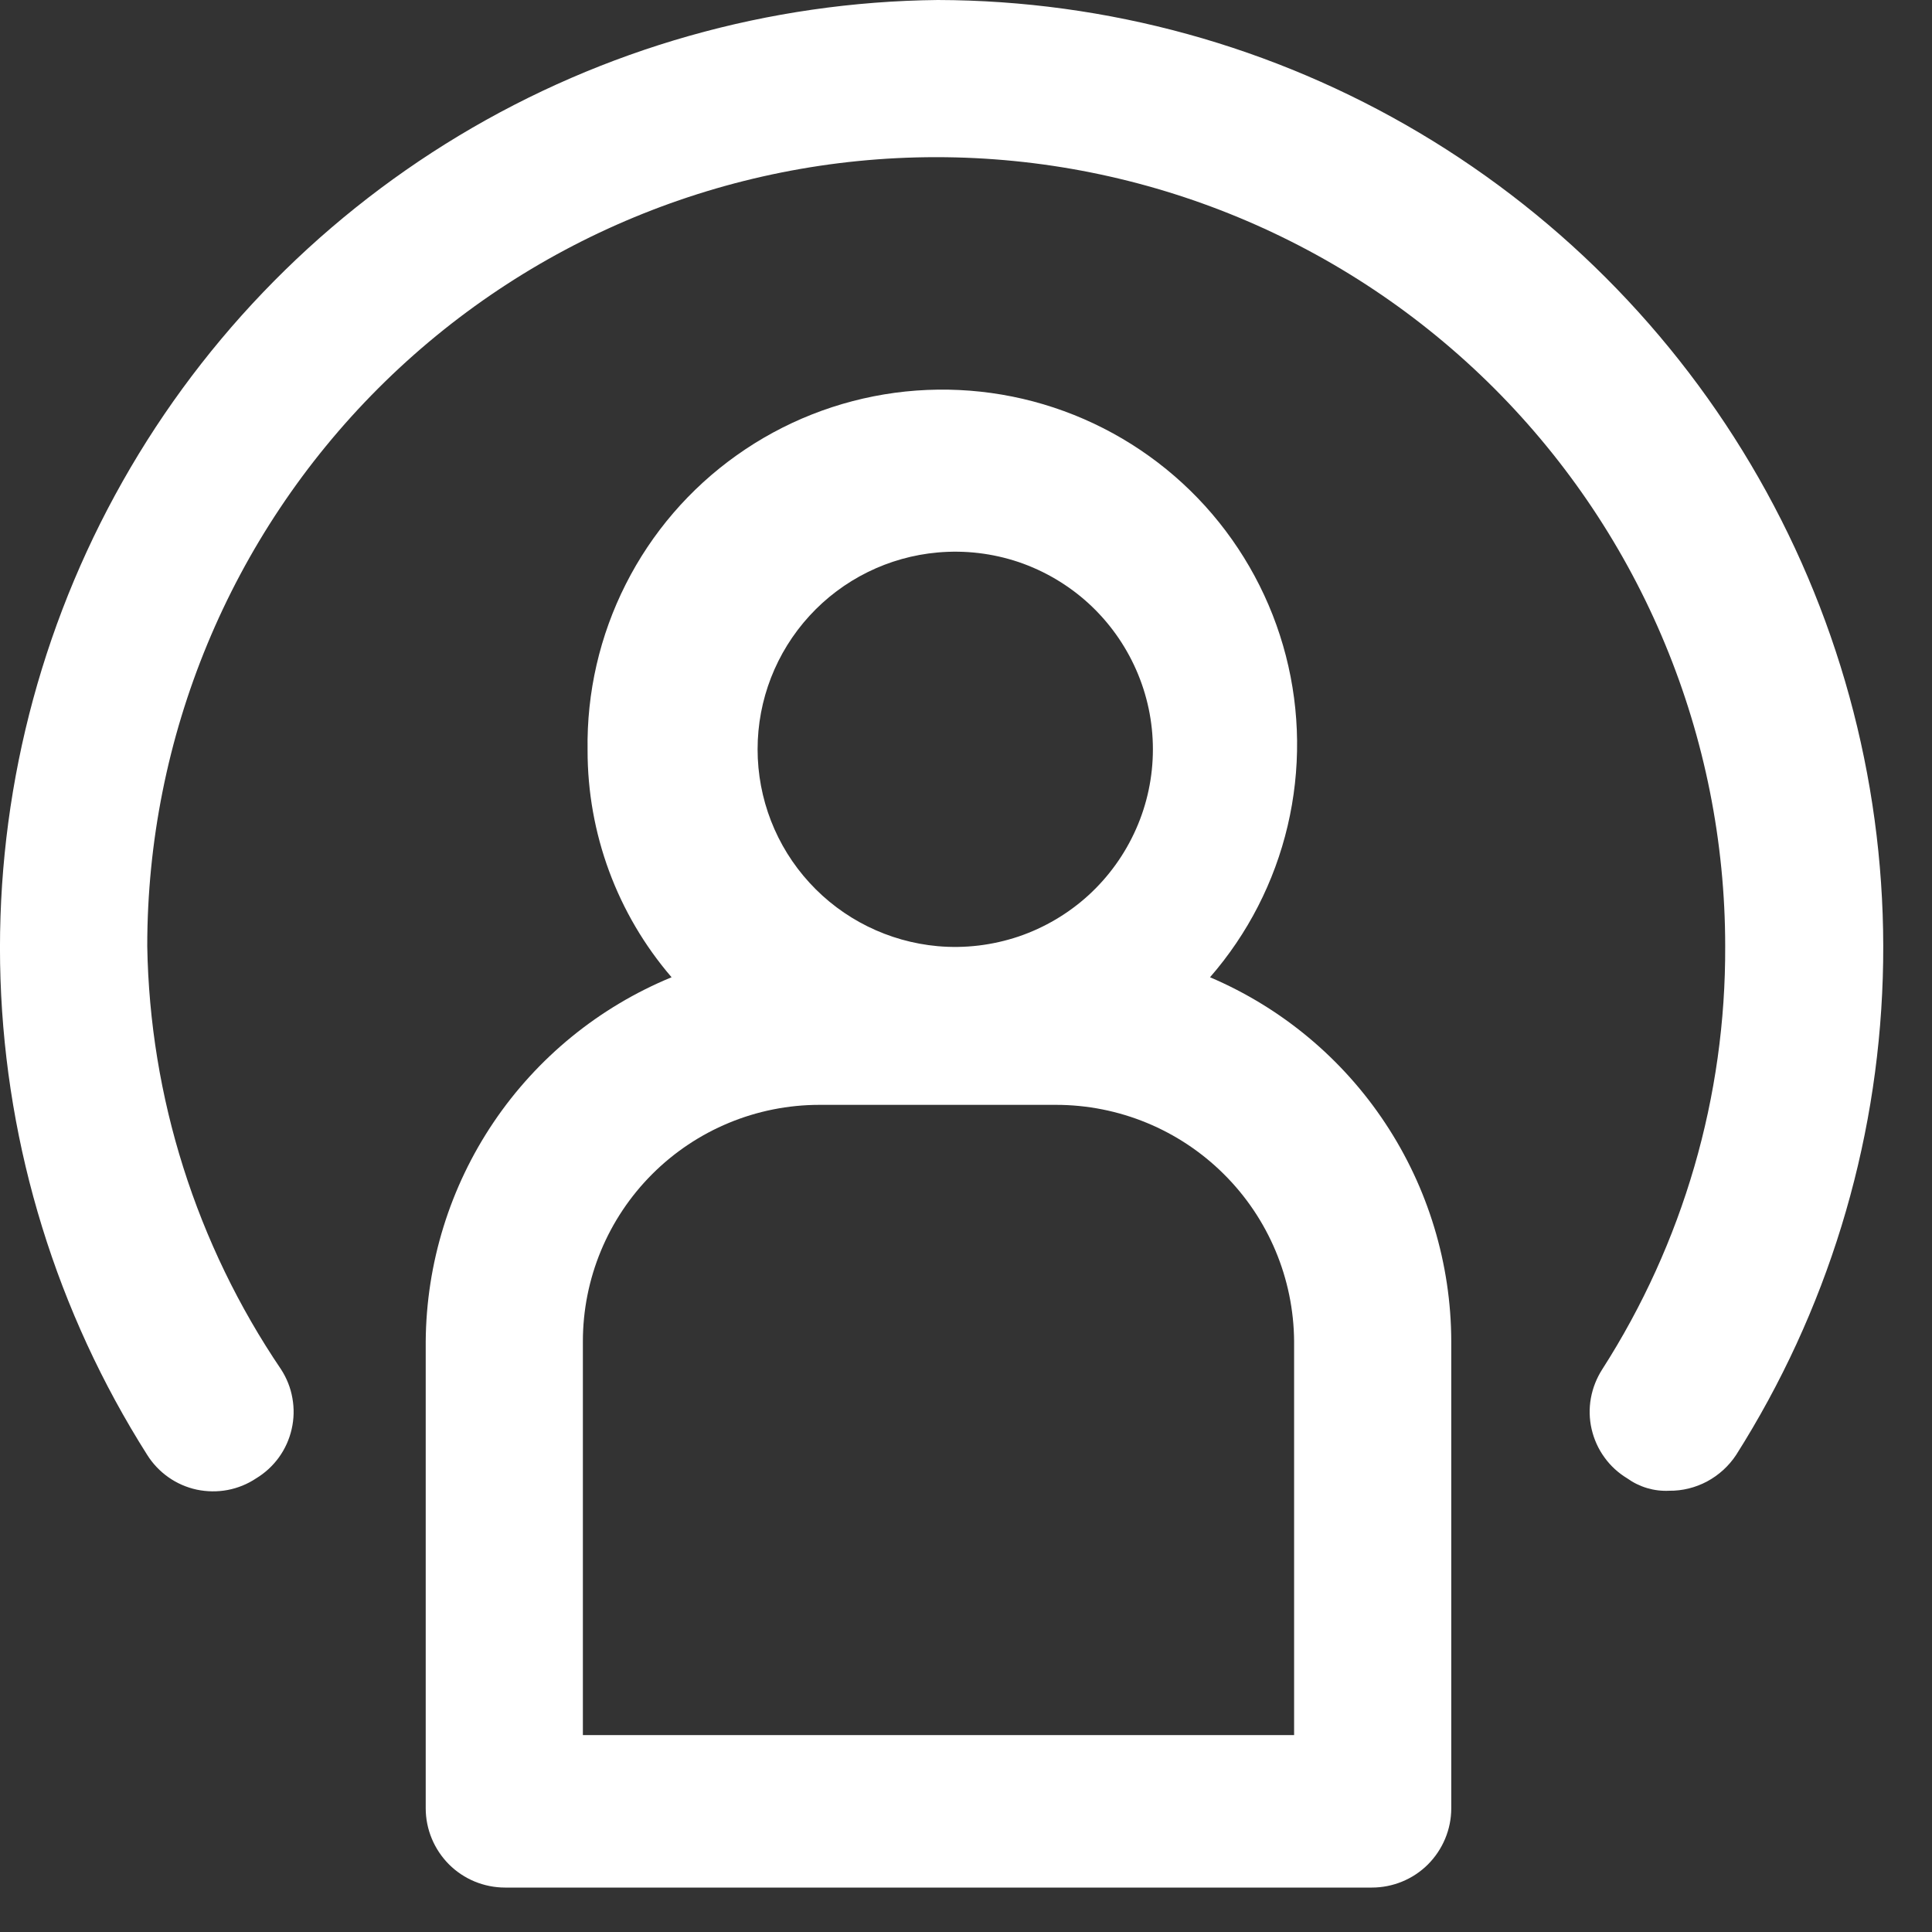
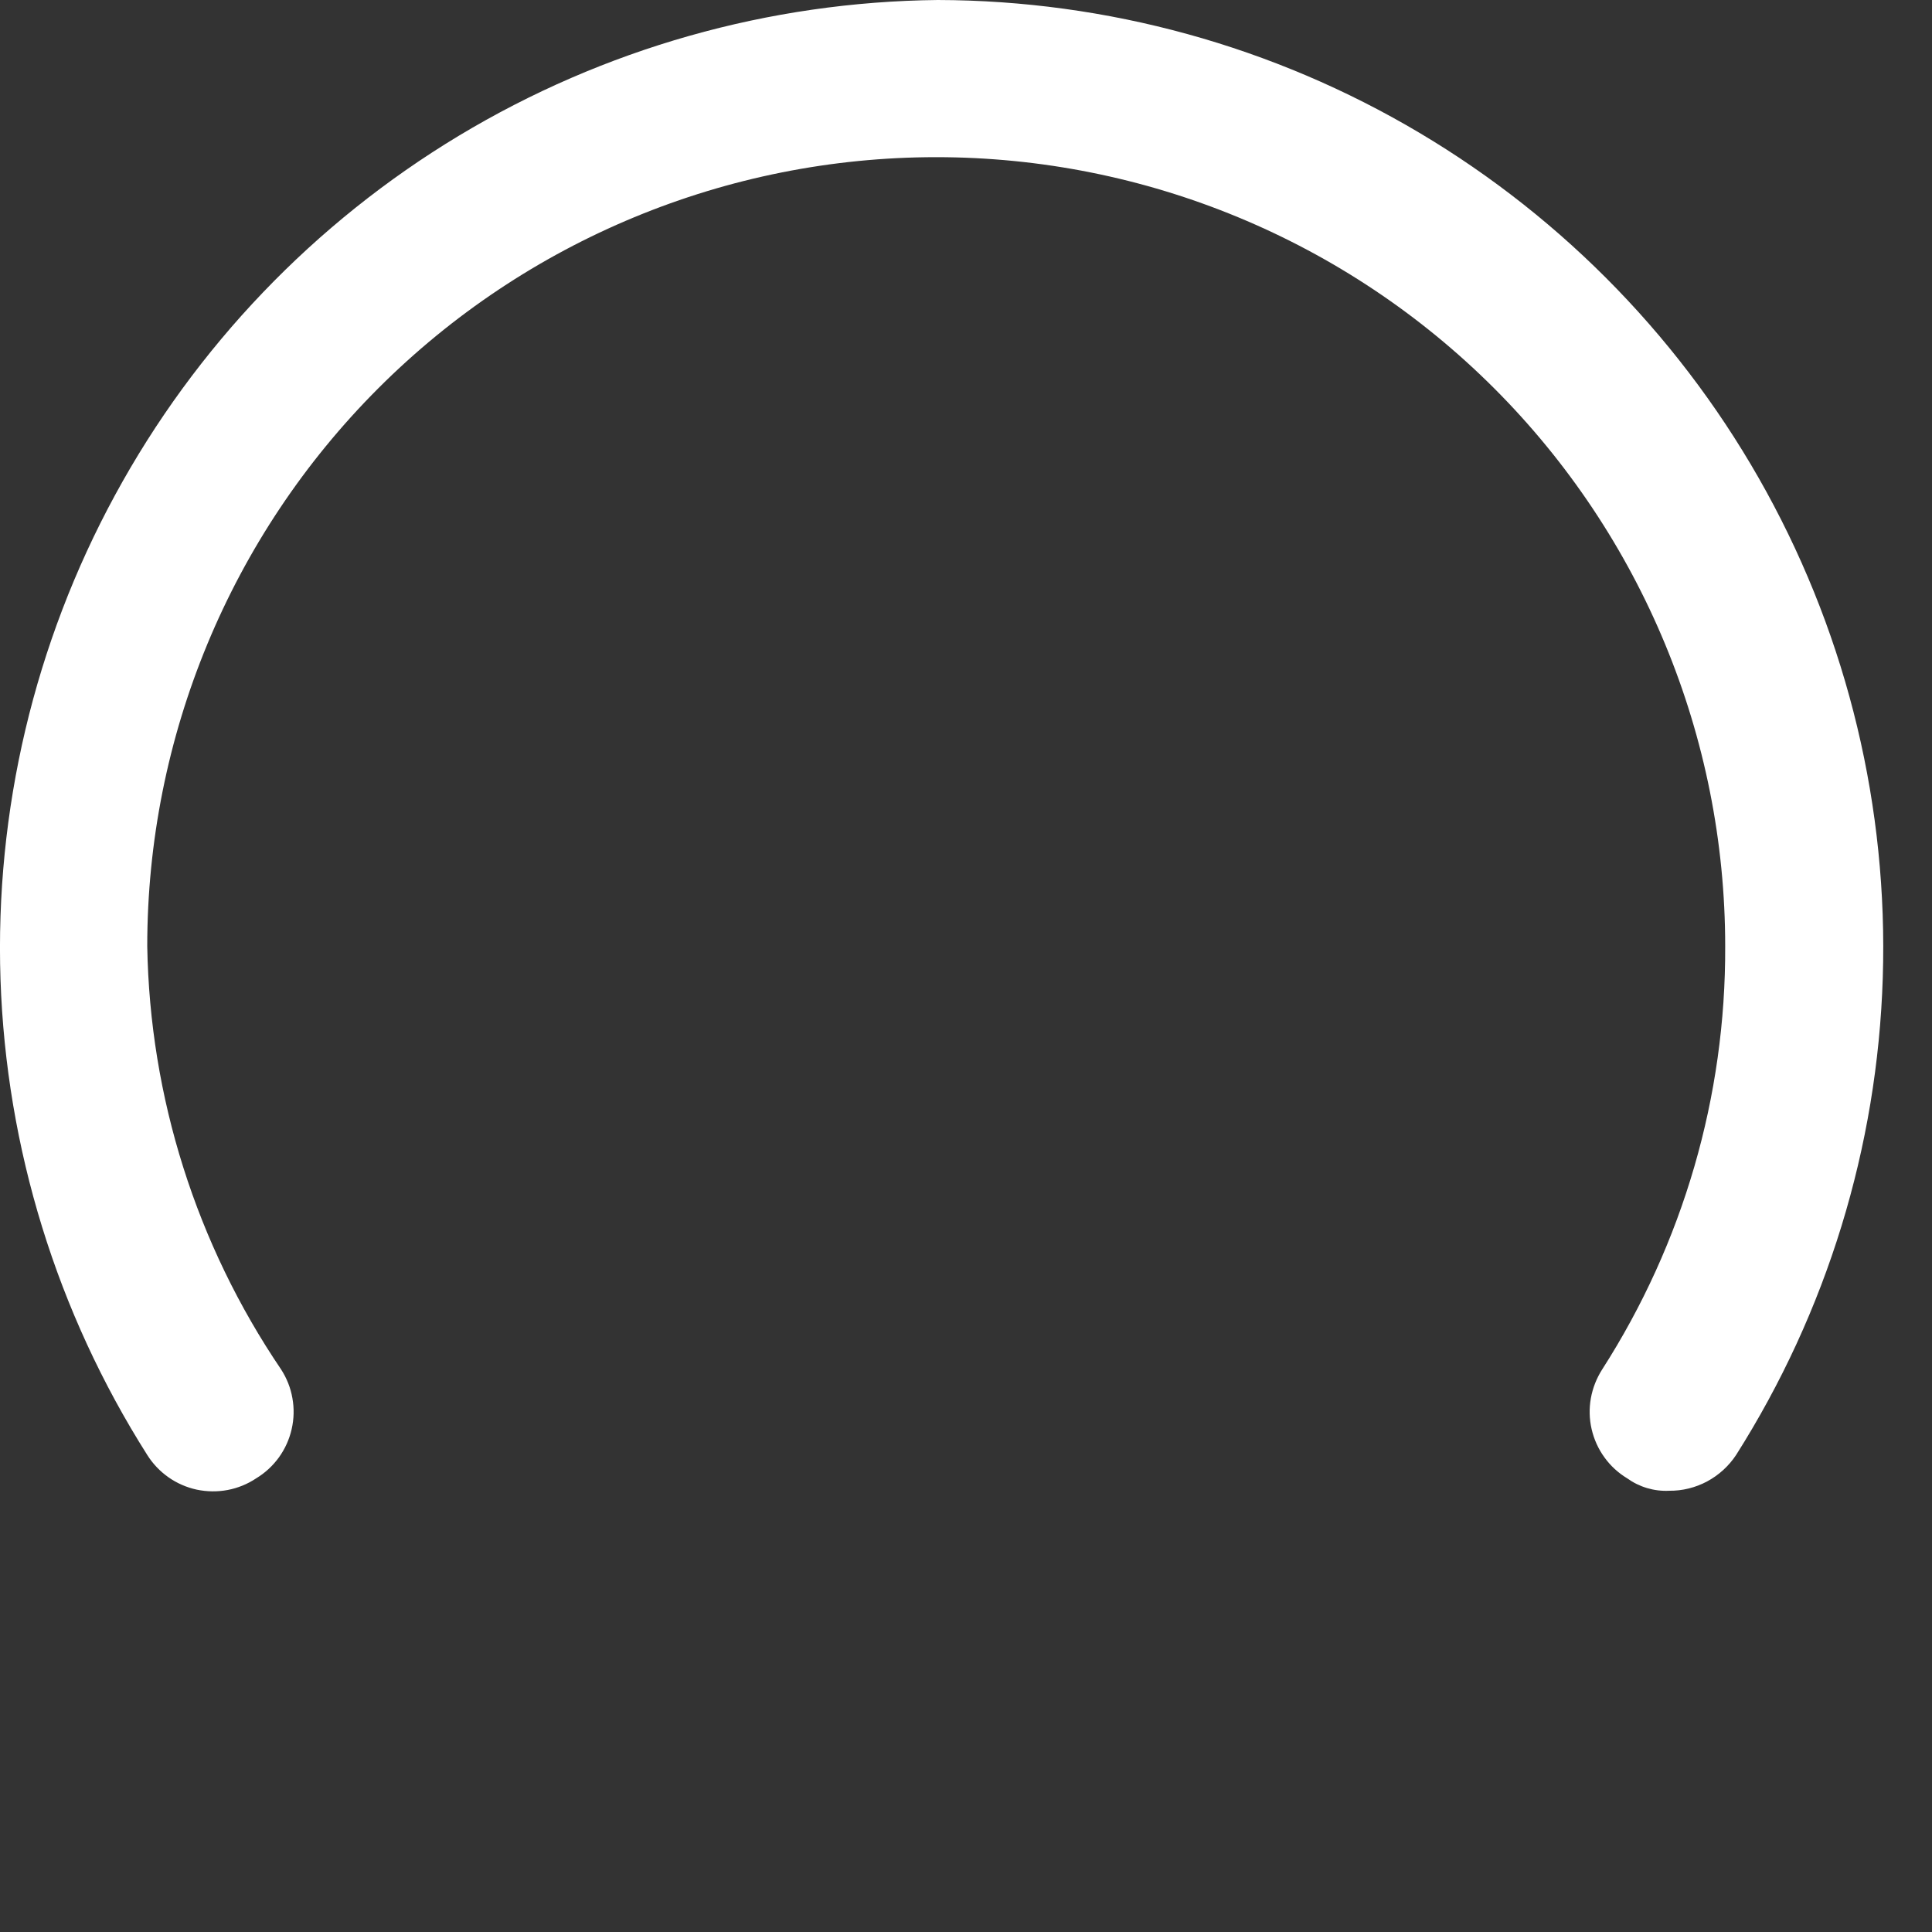
<svg xmlns="http://www.w3.org/2000/svg" width="23" height="23" viewBox="0 0 23 23" fill="none">
  <rect x="0" y="0" width="23" height="23" fill="#333333" stroke="none" />
-   <path d="M5.068 15.969V21.527C5.068 21.777 5.168 22.017 5.345 22.195C5.522 22.372 5.763 22.471 6.013 22.471H16.332C16.582 22.471 16.823 22.372 17 22.195C17.177 22.017 17.277 21.777 17.277 21.527V15.969C17.275 15.045 17.001 14.141 16.491 13.371C15.981 12.6 15.255 11.996 14.405 11.634C14.855 11.117 15.172 10.499 15.329 9.832C15.486 9.165 15.479 8.47 15.308 7.807C15.137 7.144 14.807 6.532 14.347 6.024C13.887 5.517 13.31 5.129 12.666 4.894C12.023 4.659 11.332 4.585 10.653 4.676C9.974 4.768 9.328 5.023 8.77 5.42C8.211 5.817 7.758 6.344 7.449 6.956C7.14 7.567 6.984 8.244 6.995 8.929C6.993 9.922 7.348 10.882 7.995 11.634C7.135 11.988 6.398 12.588 5.877 13.359C5.356 14.131 5.075 15.039 5.068 15.969ZM11.163 6.577C11.489 6.548 11.816 6.587 12.126 6.691C12.435 6.796 12.719 6.964 12.96 7.184C13.201 7.405 13.393 7.673 13.525 7.972C13.657 8.271 13.725 8.593 13.725 8.92C13.725 9.247 13.657 9.57 13.525 9.868C13.393 10.167 13.201 10.435 12.96 10.656C12.719 10.876 12.435 11.044 12.126 11.149C11.816 11.253 11.489 11.293 11.163 11.264C10.578 11.211 10.033 10.942 9.636 10.508C9.239 10.075 9.019 9.508 9.019 8.92C9.019 8.332 9.239 7.766 9.636 7.332C10.033 6.898 10.578 6.629 11.163 6.577ZM6.939 15.969C6.939 15.222 7.236 14.506 7.764 13.978C8.292 13.45 9.008 13.153 9.755 13.153H12.571C13.32 13.153 14.038 13.449 14.569 13.977C15.1 14.504 15.401 15.22 15.406 15.969V20.656H6.939V15.969Z" fill="white" />
  <path d="M11.164 0C9.154 0.021 7.186 0.579 5.464 1.615C3.742 2.652 2.328 4.129 1.369 5.895C0.409 7.661 -0.061 9.652 0.006 11.661C0.074 13.669 0.677 15.624 1.753 17.321C1.819 17.426 1.905 17.516 2.006 17.587C2.107 17.658 2.222 17.708 2.343 17.734C2.464 17.759 2.588 17.761 2.71 17.738C2.831 17.715 2.947 17.668 3.05 17.599C3.156 17.535 3.248 17.45 3.321 17.349C3.393 17.249 3.445 17.134 3.472 17.014C3.5 16.893 3.503 16.767 3.481 16.645C3.46 16.523 3.414 16.407 3.346 16.302C2.337 14.813 1.783 13.062 1.753 11.264C1.753 8.772 2.743 6.383 4.504 4.622C6.265 2.861 8.654 1.871 11.145 1.871C13.636 1.871 16.025 2.861 17.787 4.622C19.548 6.383 20.538 8.772 20.538 11.264C20.546 13.049 20.038 14.799 19.074 16.302C19.007 16.407 18.961 16.523 18.939 16.645C18.917 16.767 18.92 16.893 18.948 17.014C18.976 17.134 19.027 17.249 19.1 17.349C19.172 17.45 19.265 17.535 19.371 17.599C19.516 17.703 19.692 17.756 19.871 17.747C20.029 17.749 20.184 17.71 20.323 17.636C20.462 17.561 20.581 17.453 20.668 17.321C21.748 15.617 22.351 13.654 22.414 11.638C22.478 9.621 22 7.624 21.029 5.855C20.058 4.086 18.631 2.61 16.896 1.58C15.161 0.55 13.182 0.005 11.164 0V0Z" fill="white" />
</svg>